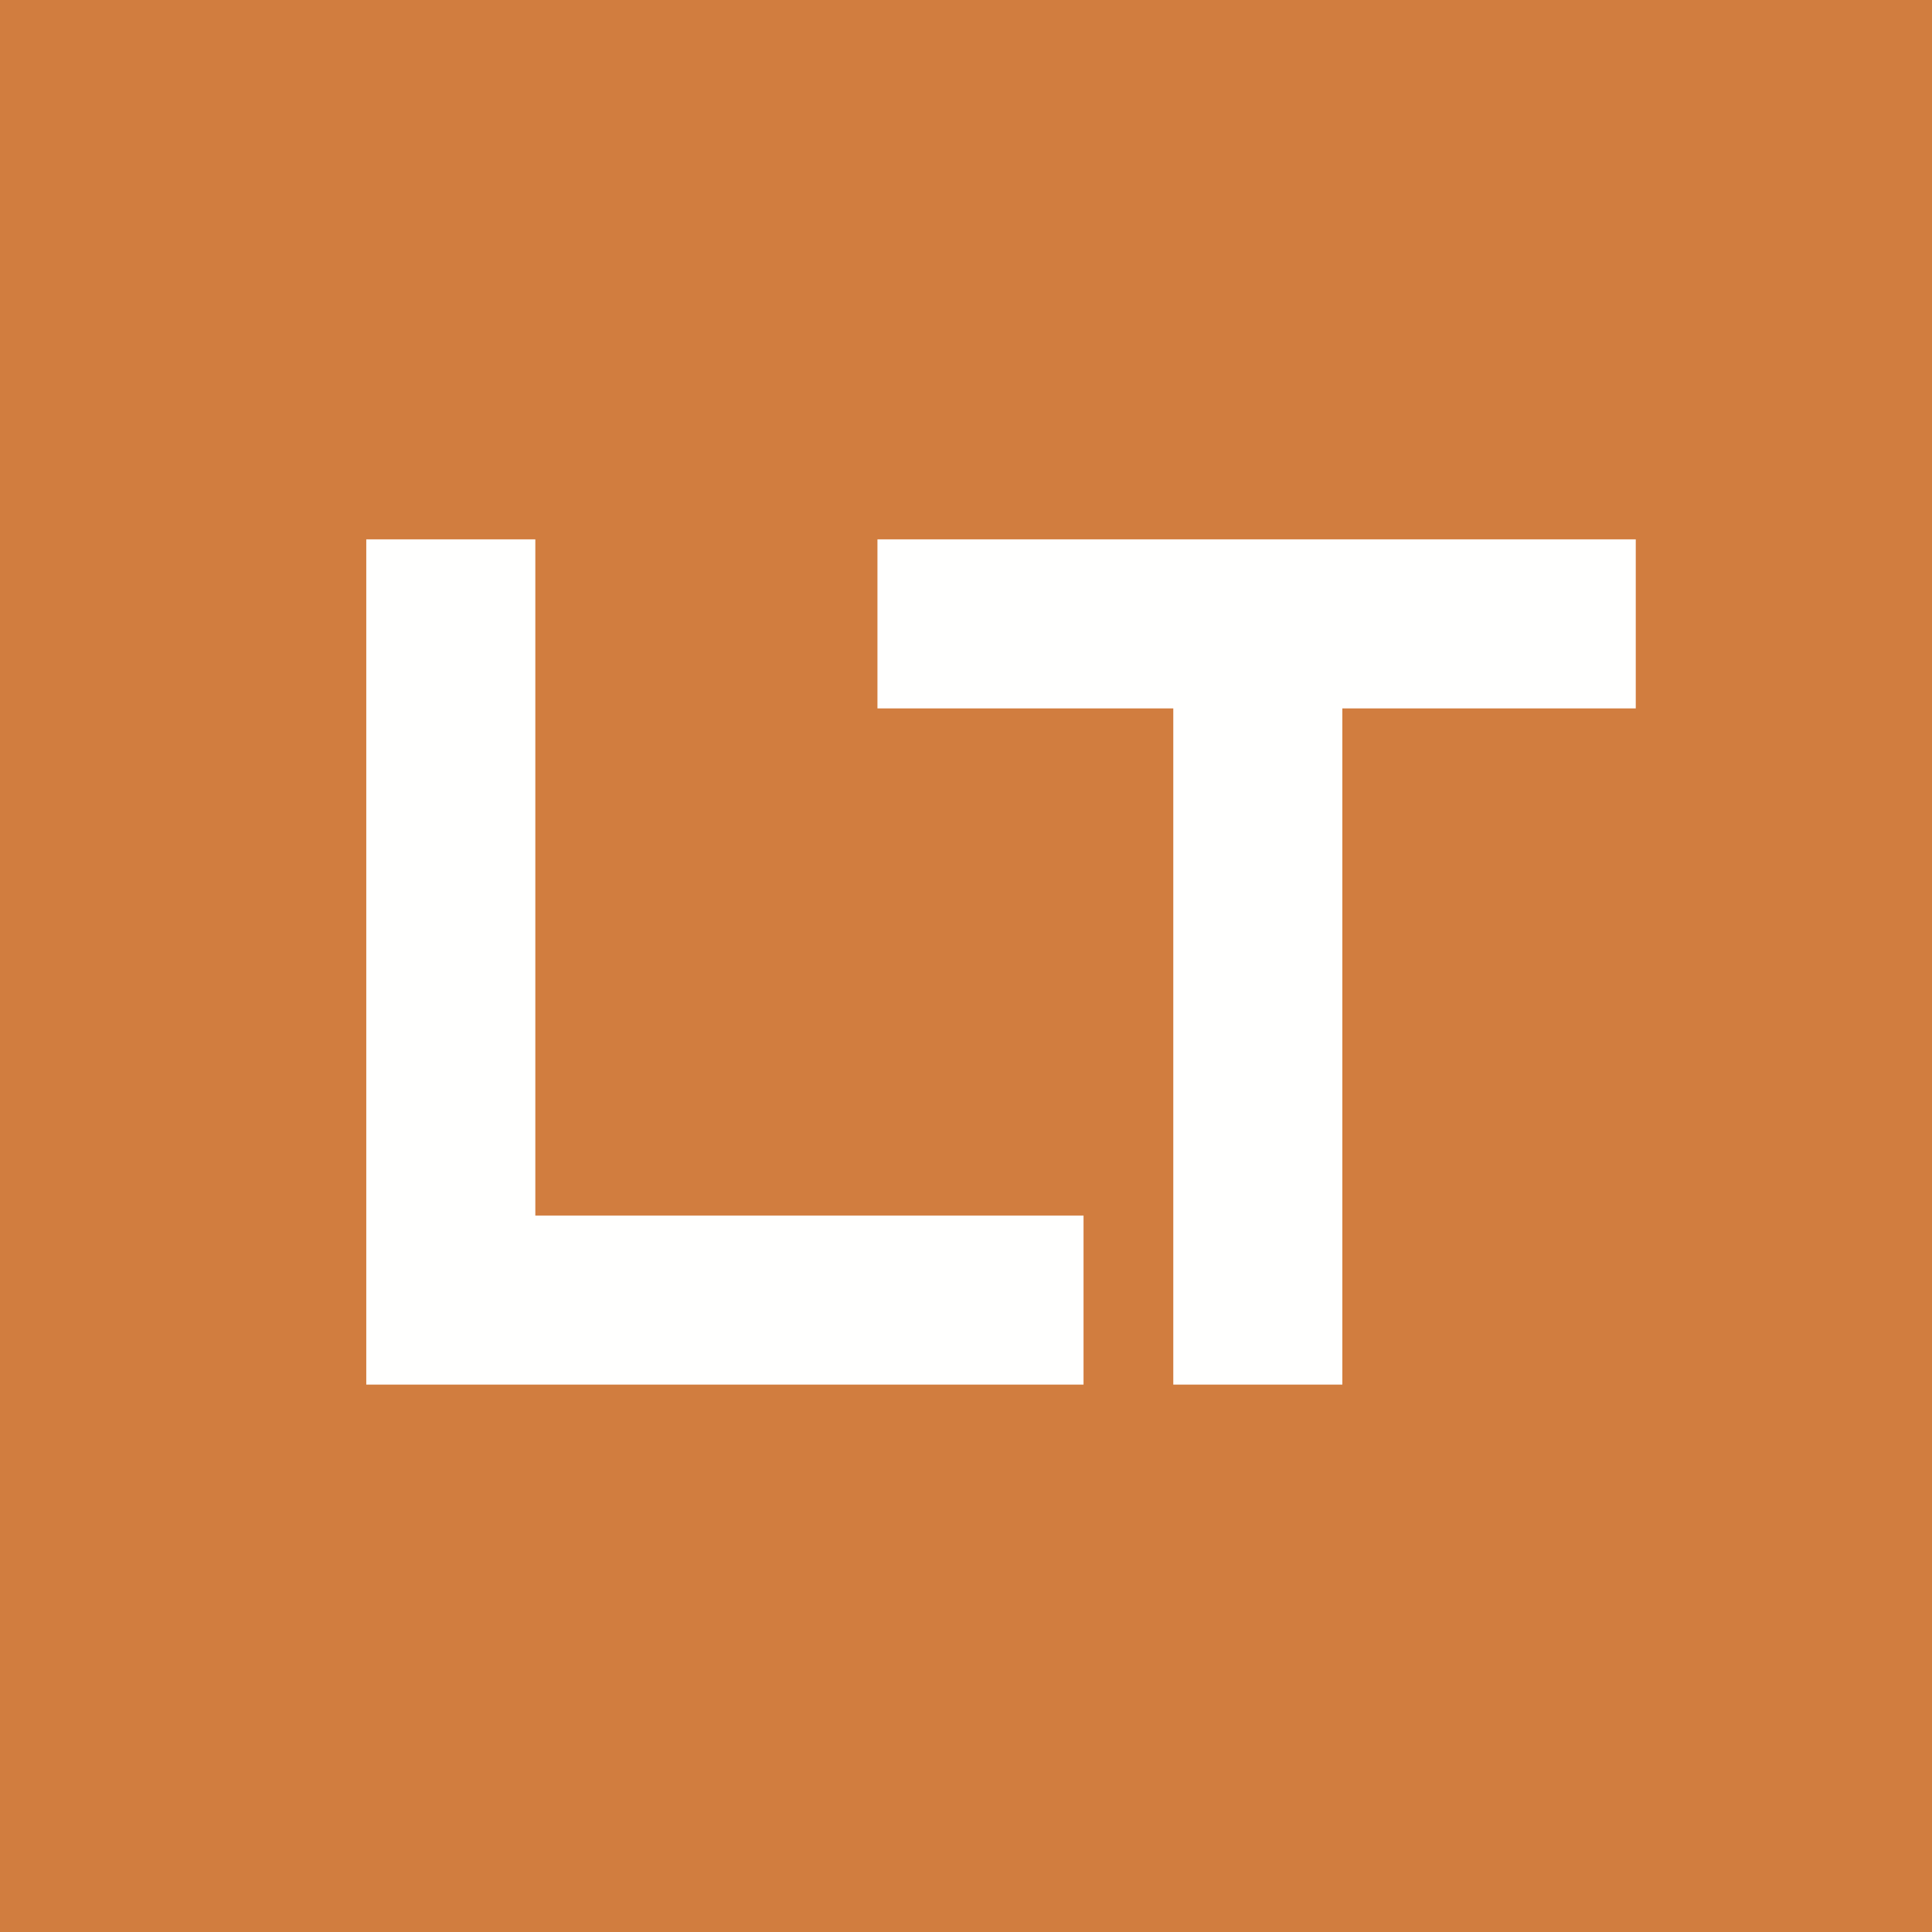
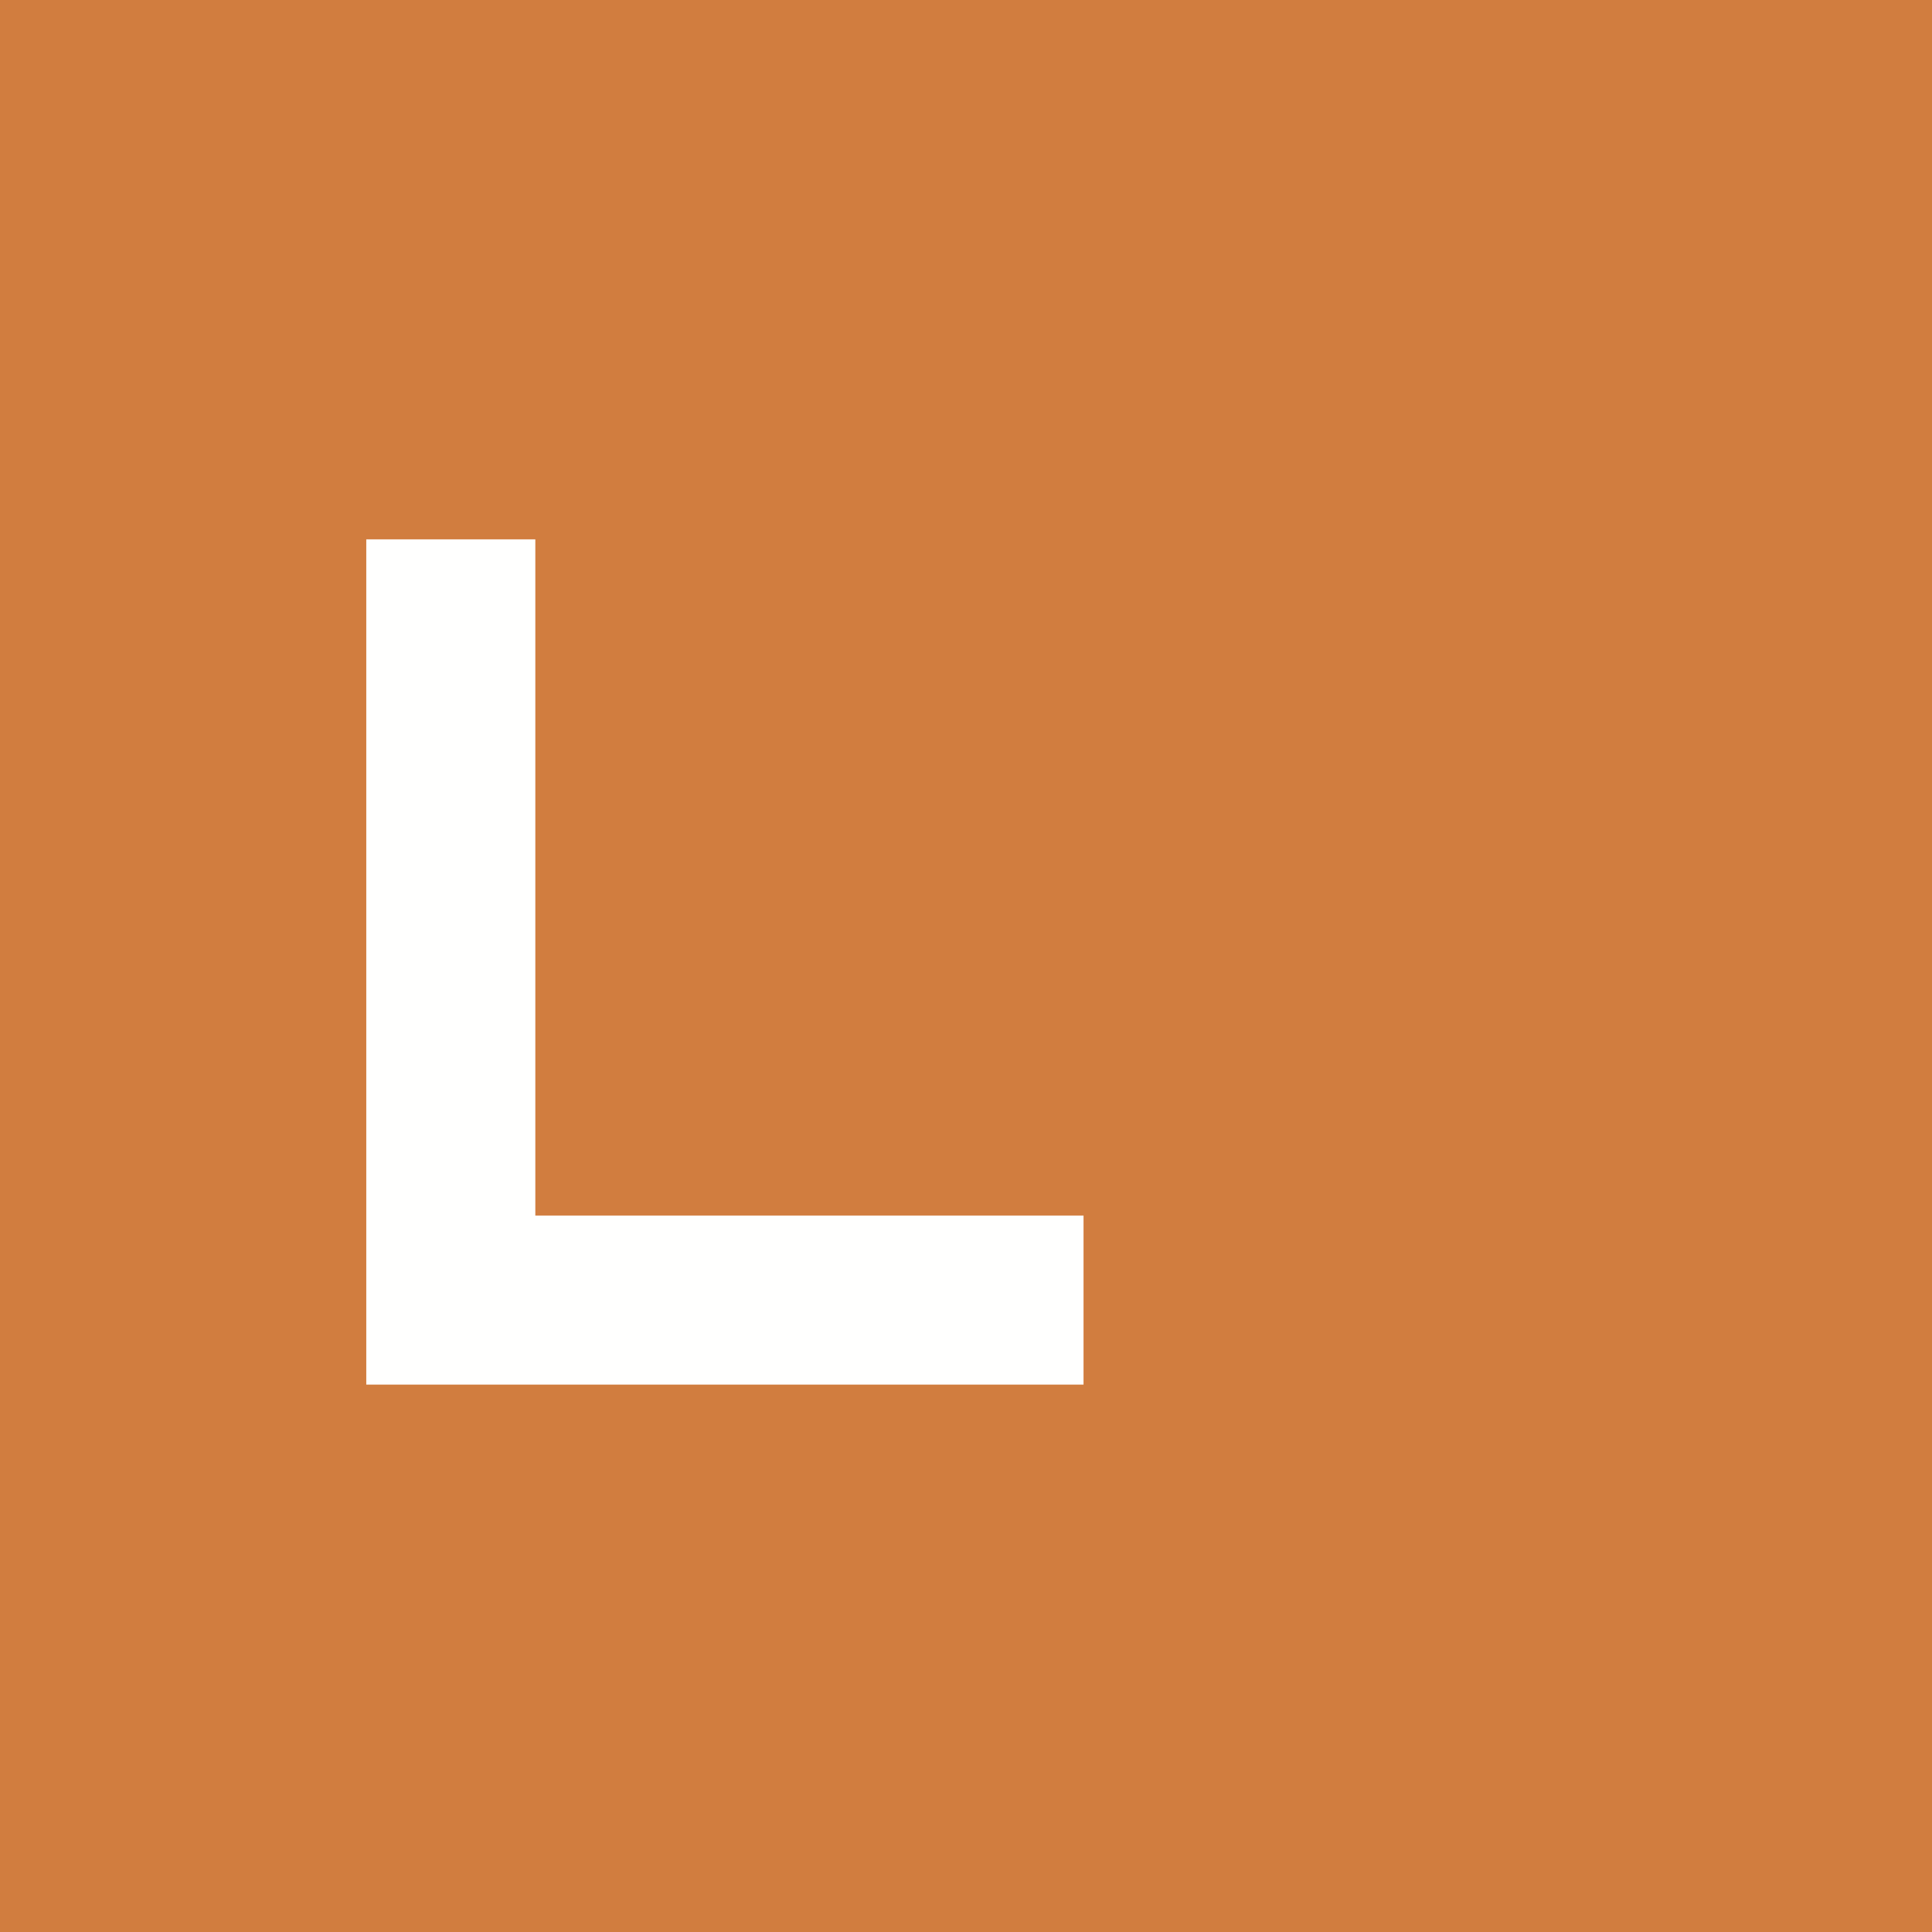
<svg xmlns="http://www.w3.org/2000/svg" width="120" height="120" viewBox="0 0 120 120" fill="none">
  <path d="M0 0H120V120H0V0Z" fill="#D17D3F" />
  <path d="M22.75 33.5V86H67.3V75.5H33.25V33.5H22.75Z" fill="#FFFFFE" />
-   <path d="M83.375 86V44H101.6V33.5H54.5V44H72.875V86H83.375Z" fill="#FFFFFE" />
</svg>